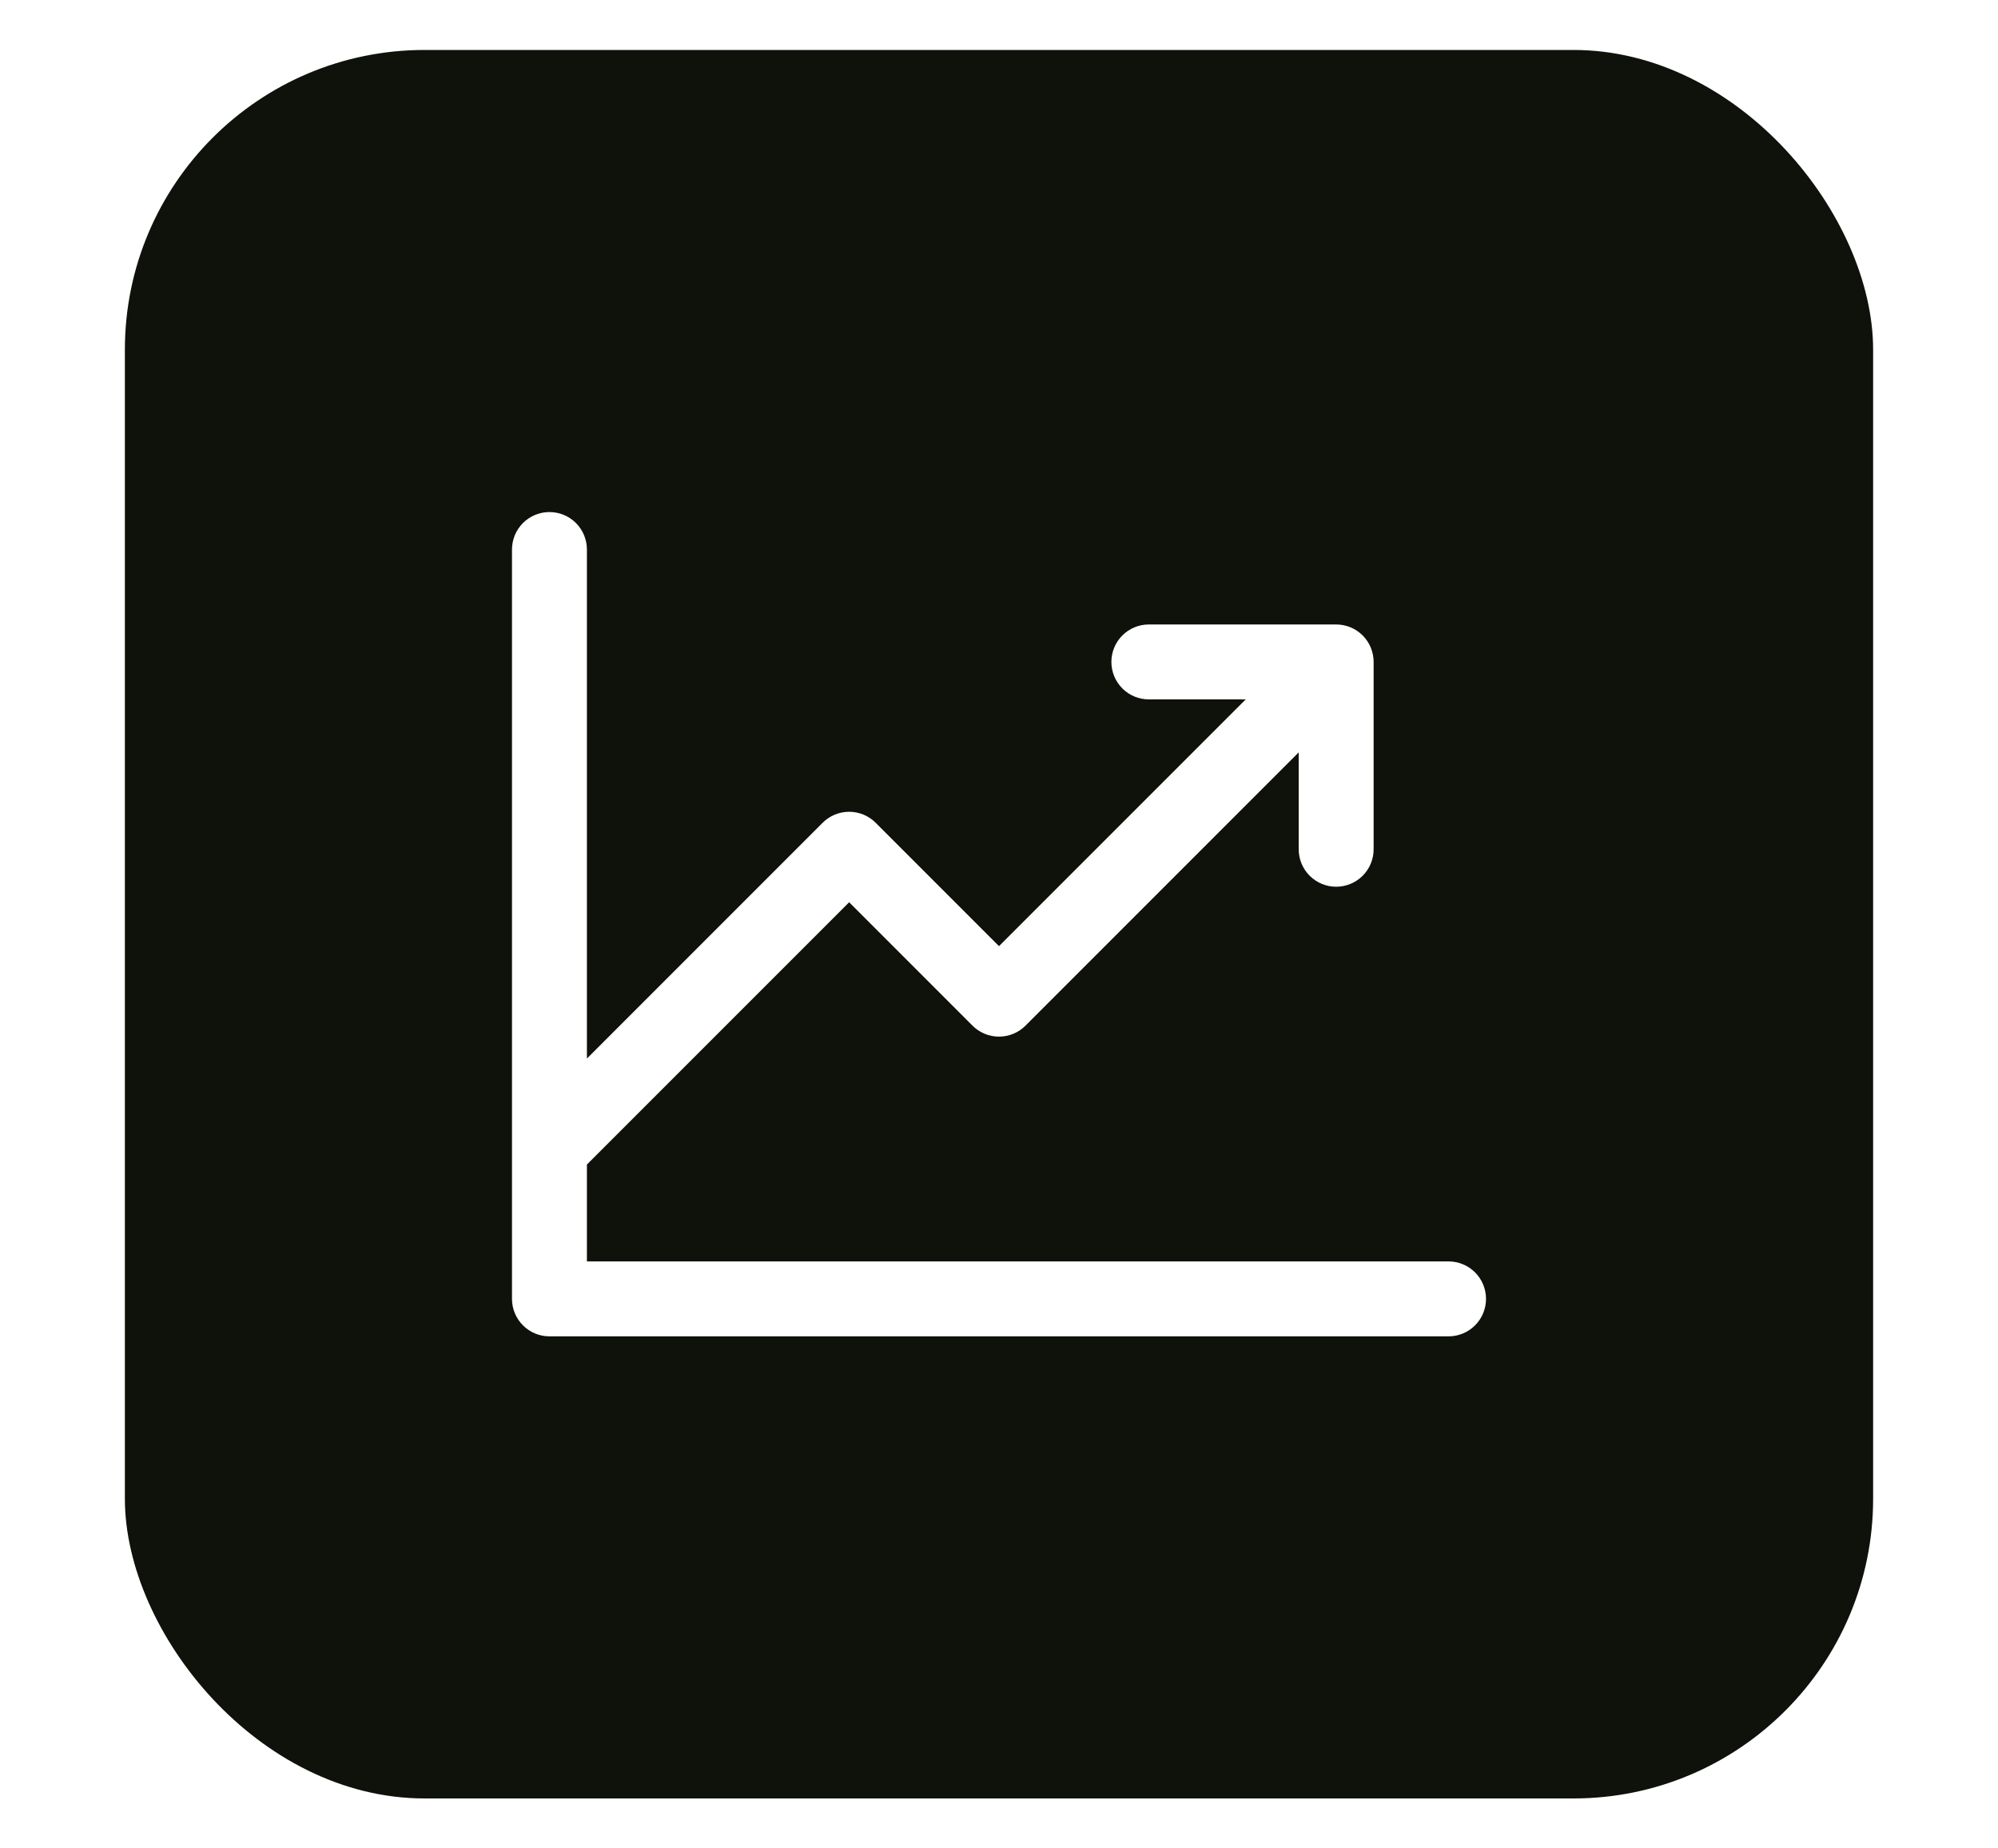
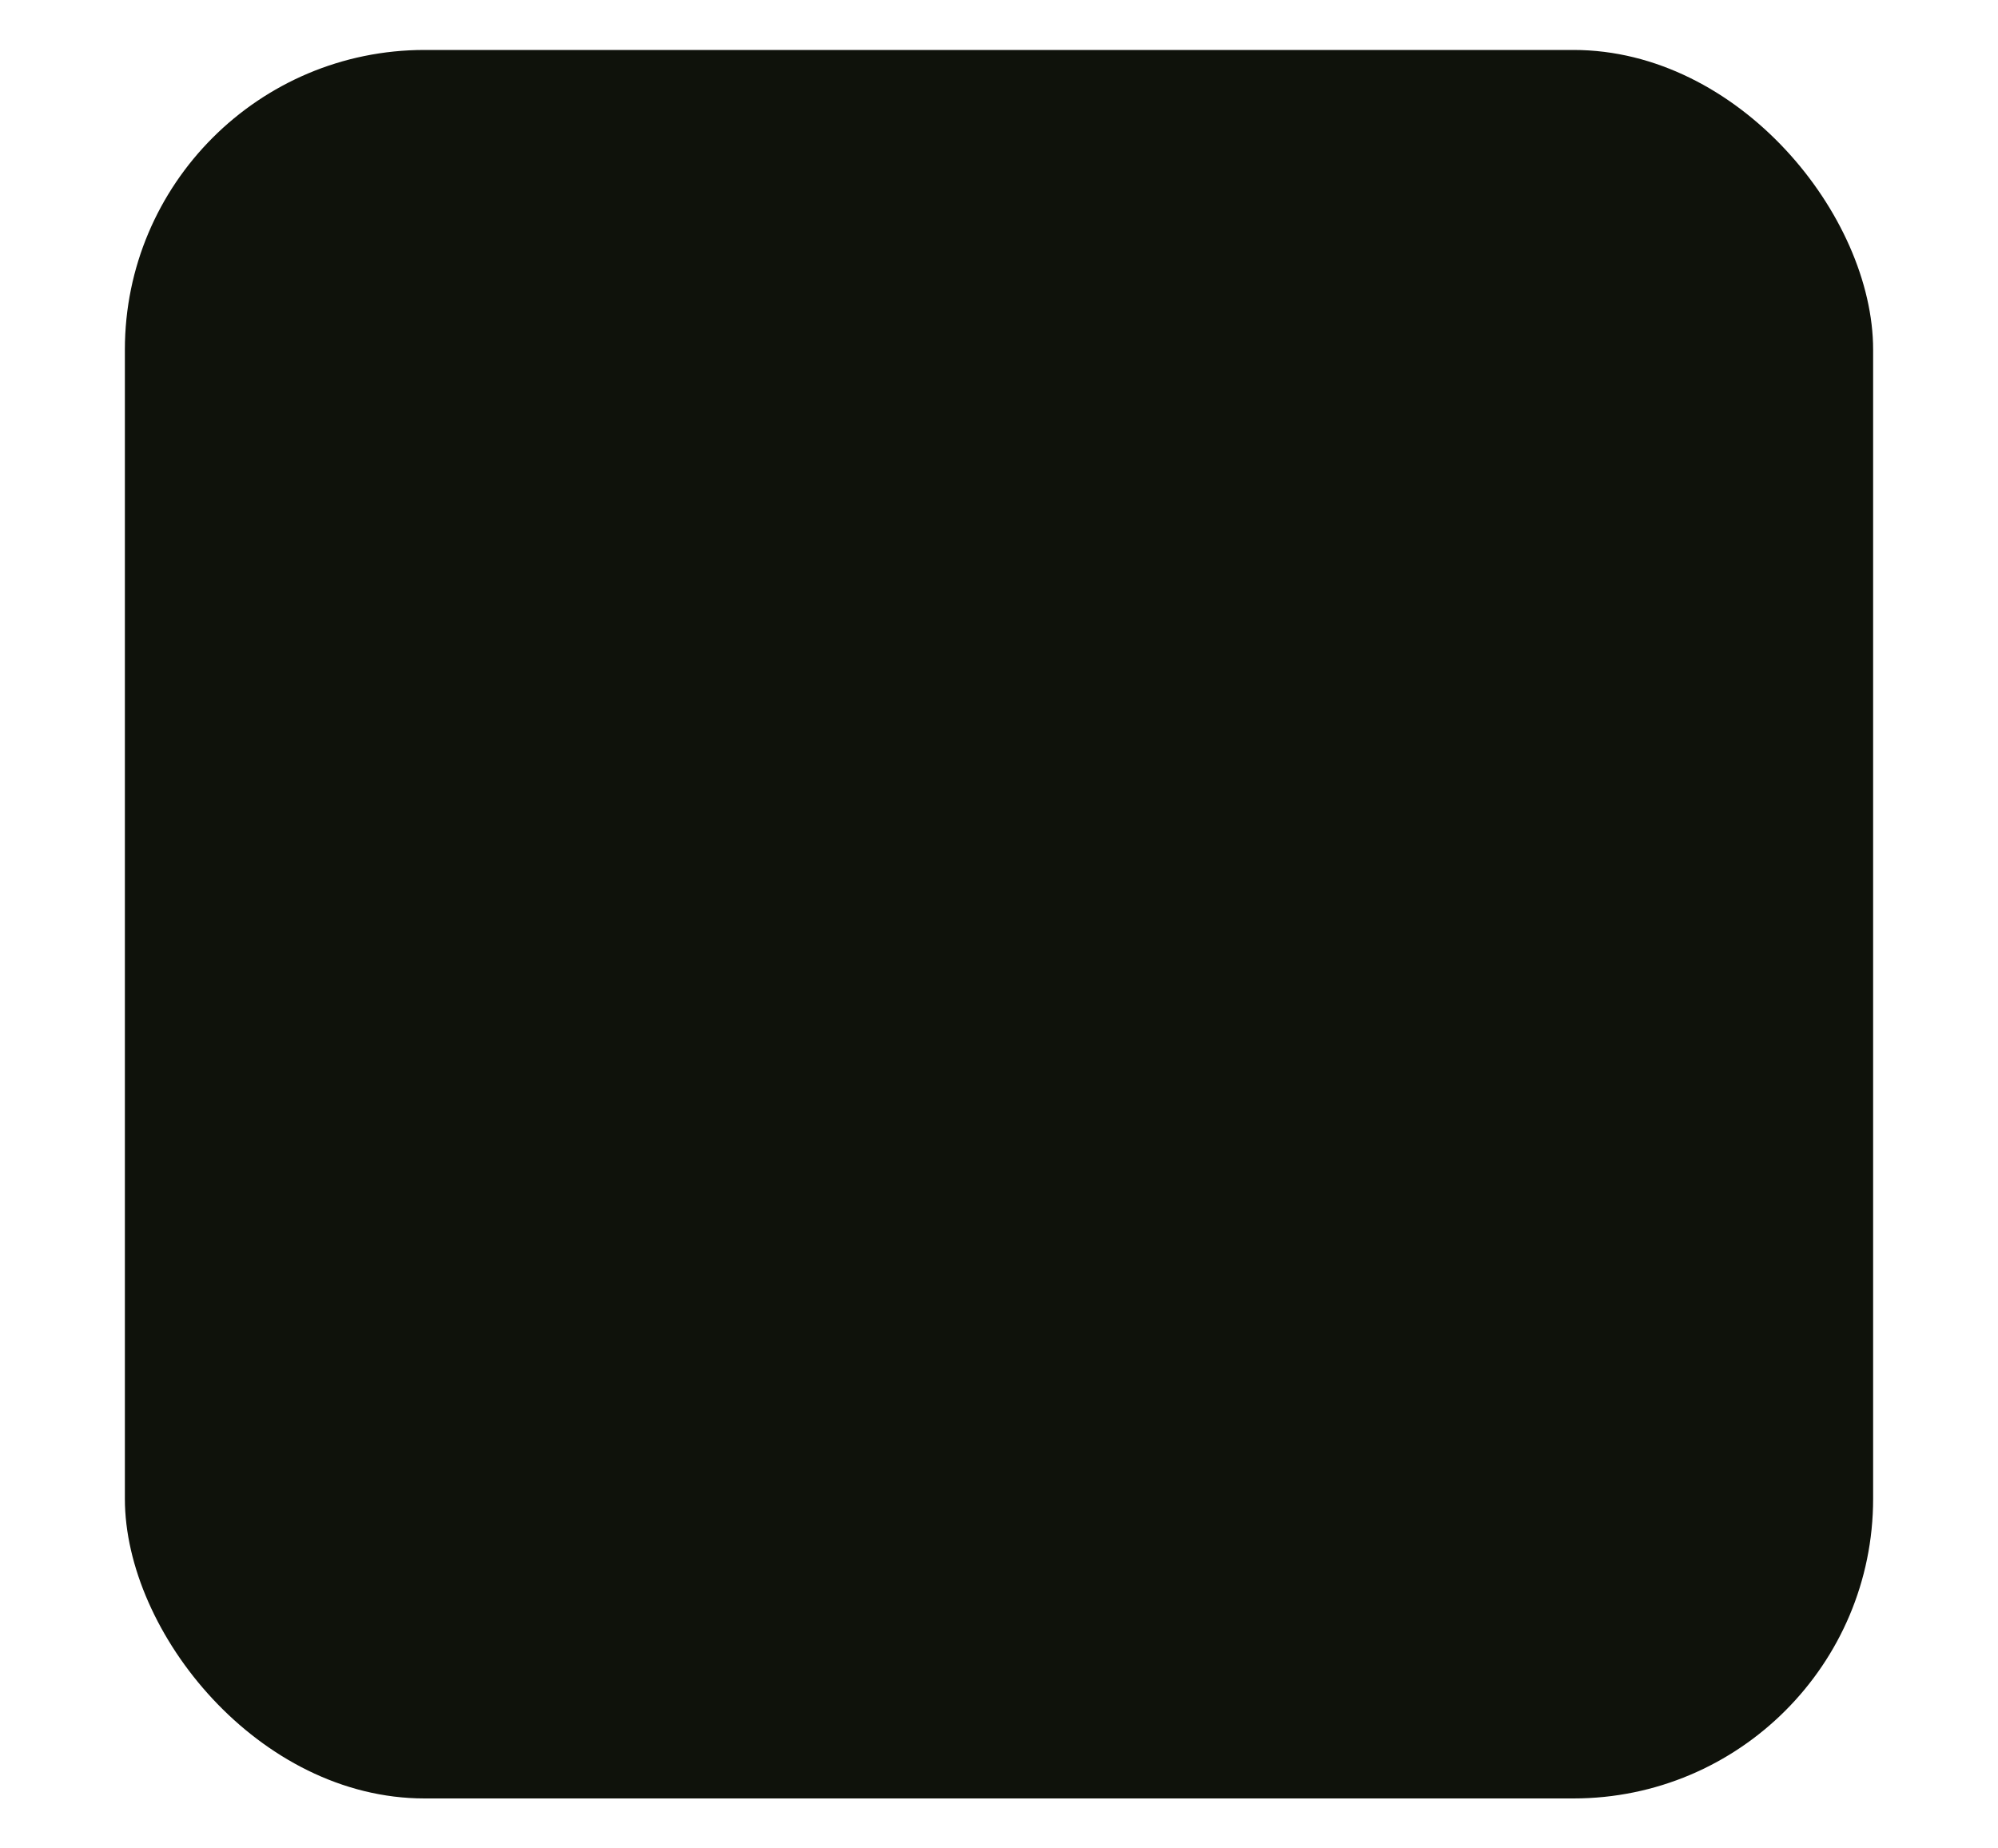
<svg xmlns="http://www.w3.org/2000/svg" width="80" height="74" viewBox="0 0 80 74" fill="none">
  <rect x="5" y="2" width="70" height="70" rx="12" fill="#0F120B" />
  <g filter="url(#filter0_d_3_3736)">
-     <path d="M59.5 52C59.5 52.398 59.342 52.779 59.061 53.061C58.779 53.342 58.398 53.5 58 53.5H22C21.602 53.5 21.221 53.342 20.939 53.061C20.658 52.779 20.5 52.398 20.5 52V22C20.5 21.602 20.658 21.221 20.939 20.939C21.221 20.658 21.602 20.5 22 20.5C22.398 20.5 22.779 20.658 23.061 20.939C23.342 21.221 23.5 21.602 23.5 22V42.379L32.939 32.939C33.078 32.799 33.243 32.689 33.426 32.613C33.608 32.538 33.803 32.499 34 32.499C34.197 32.499 34.392 32.538 34.574 32.613C34.757 32.689 34.922 32.799 35.061 32.939L40 37.879L49.879 28H46C45.602 28 45.221 27.842 44.939 27.561C44.658 27.279 44.5 26.898 44.5 26.5C44.5 26.102 44.658 25.721 44.939 25.439C45.221 25.158 45.602 25 46 25H53.5C53.898 25 54.279 25.158 54.561 25.439C54.842 25.721 55 26.102 55 26.5V34C55 34.398 54.842 34.779 54.561 35.061C54.279 35.342 53.898 35.5 53.5 35.5C53.102 35.5 52.721 35.342 52.439 35.061C52.158 34.779 52 34.398 52 34V30.121L41.061 41.061C40.922 41.201 40.757 41.311 40.574 41.387C40.392 41.462 40.197 41.501 40 41.501C39.803 41.501 39.608 41.462 39.426 41.387C39.243 41.311 39.078 41.201 38.939 41.061L34 36.121L23.5 46.621V50.5H58C58.398 50.5 58.779 50.658 59.061 50.939C59.342 51.221 59.5 51.602 59.5 52Z" fill="white" />
-   </g>
+     </g>
  <defs>
    <filter id="filter0_d_3_3736" x="0.5" y="0.5" width="79" height="73" filterUnits="userSpaceOnUse" color-interpolation-filters="sRGB">
      <feFlood flood-opacity="0" result="BackgroundImageFix" />
      <feColorMatrix in="SourceAlpha" type="matrix" values="0 0 0 0 0 0 0 0 0 0 0 0 0 0 0 0 0 0 127 0" result="hardAlpha" />
      <feOffset />
      <feGaussianBlur stdDeviation="10" />
      <feComposite in2="hardAlpha" operator="out" />
      <feColorMatrix type="matrix" values="0 0 0 0 1 0 0 0 0 1 0 0 0 0 1 0 0 0 0.6 0" />
      <feBlend mode="normal" in2="BackgroundImageFix" result="effect1_dropShadow_3_3736" />
      <feBlend mode="normal" in="SourceGraphic" in2="effect1_dropShadow_3_3736" result="shape" />
    </filter>
  </defs>
</svg>